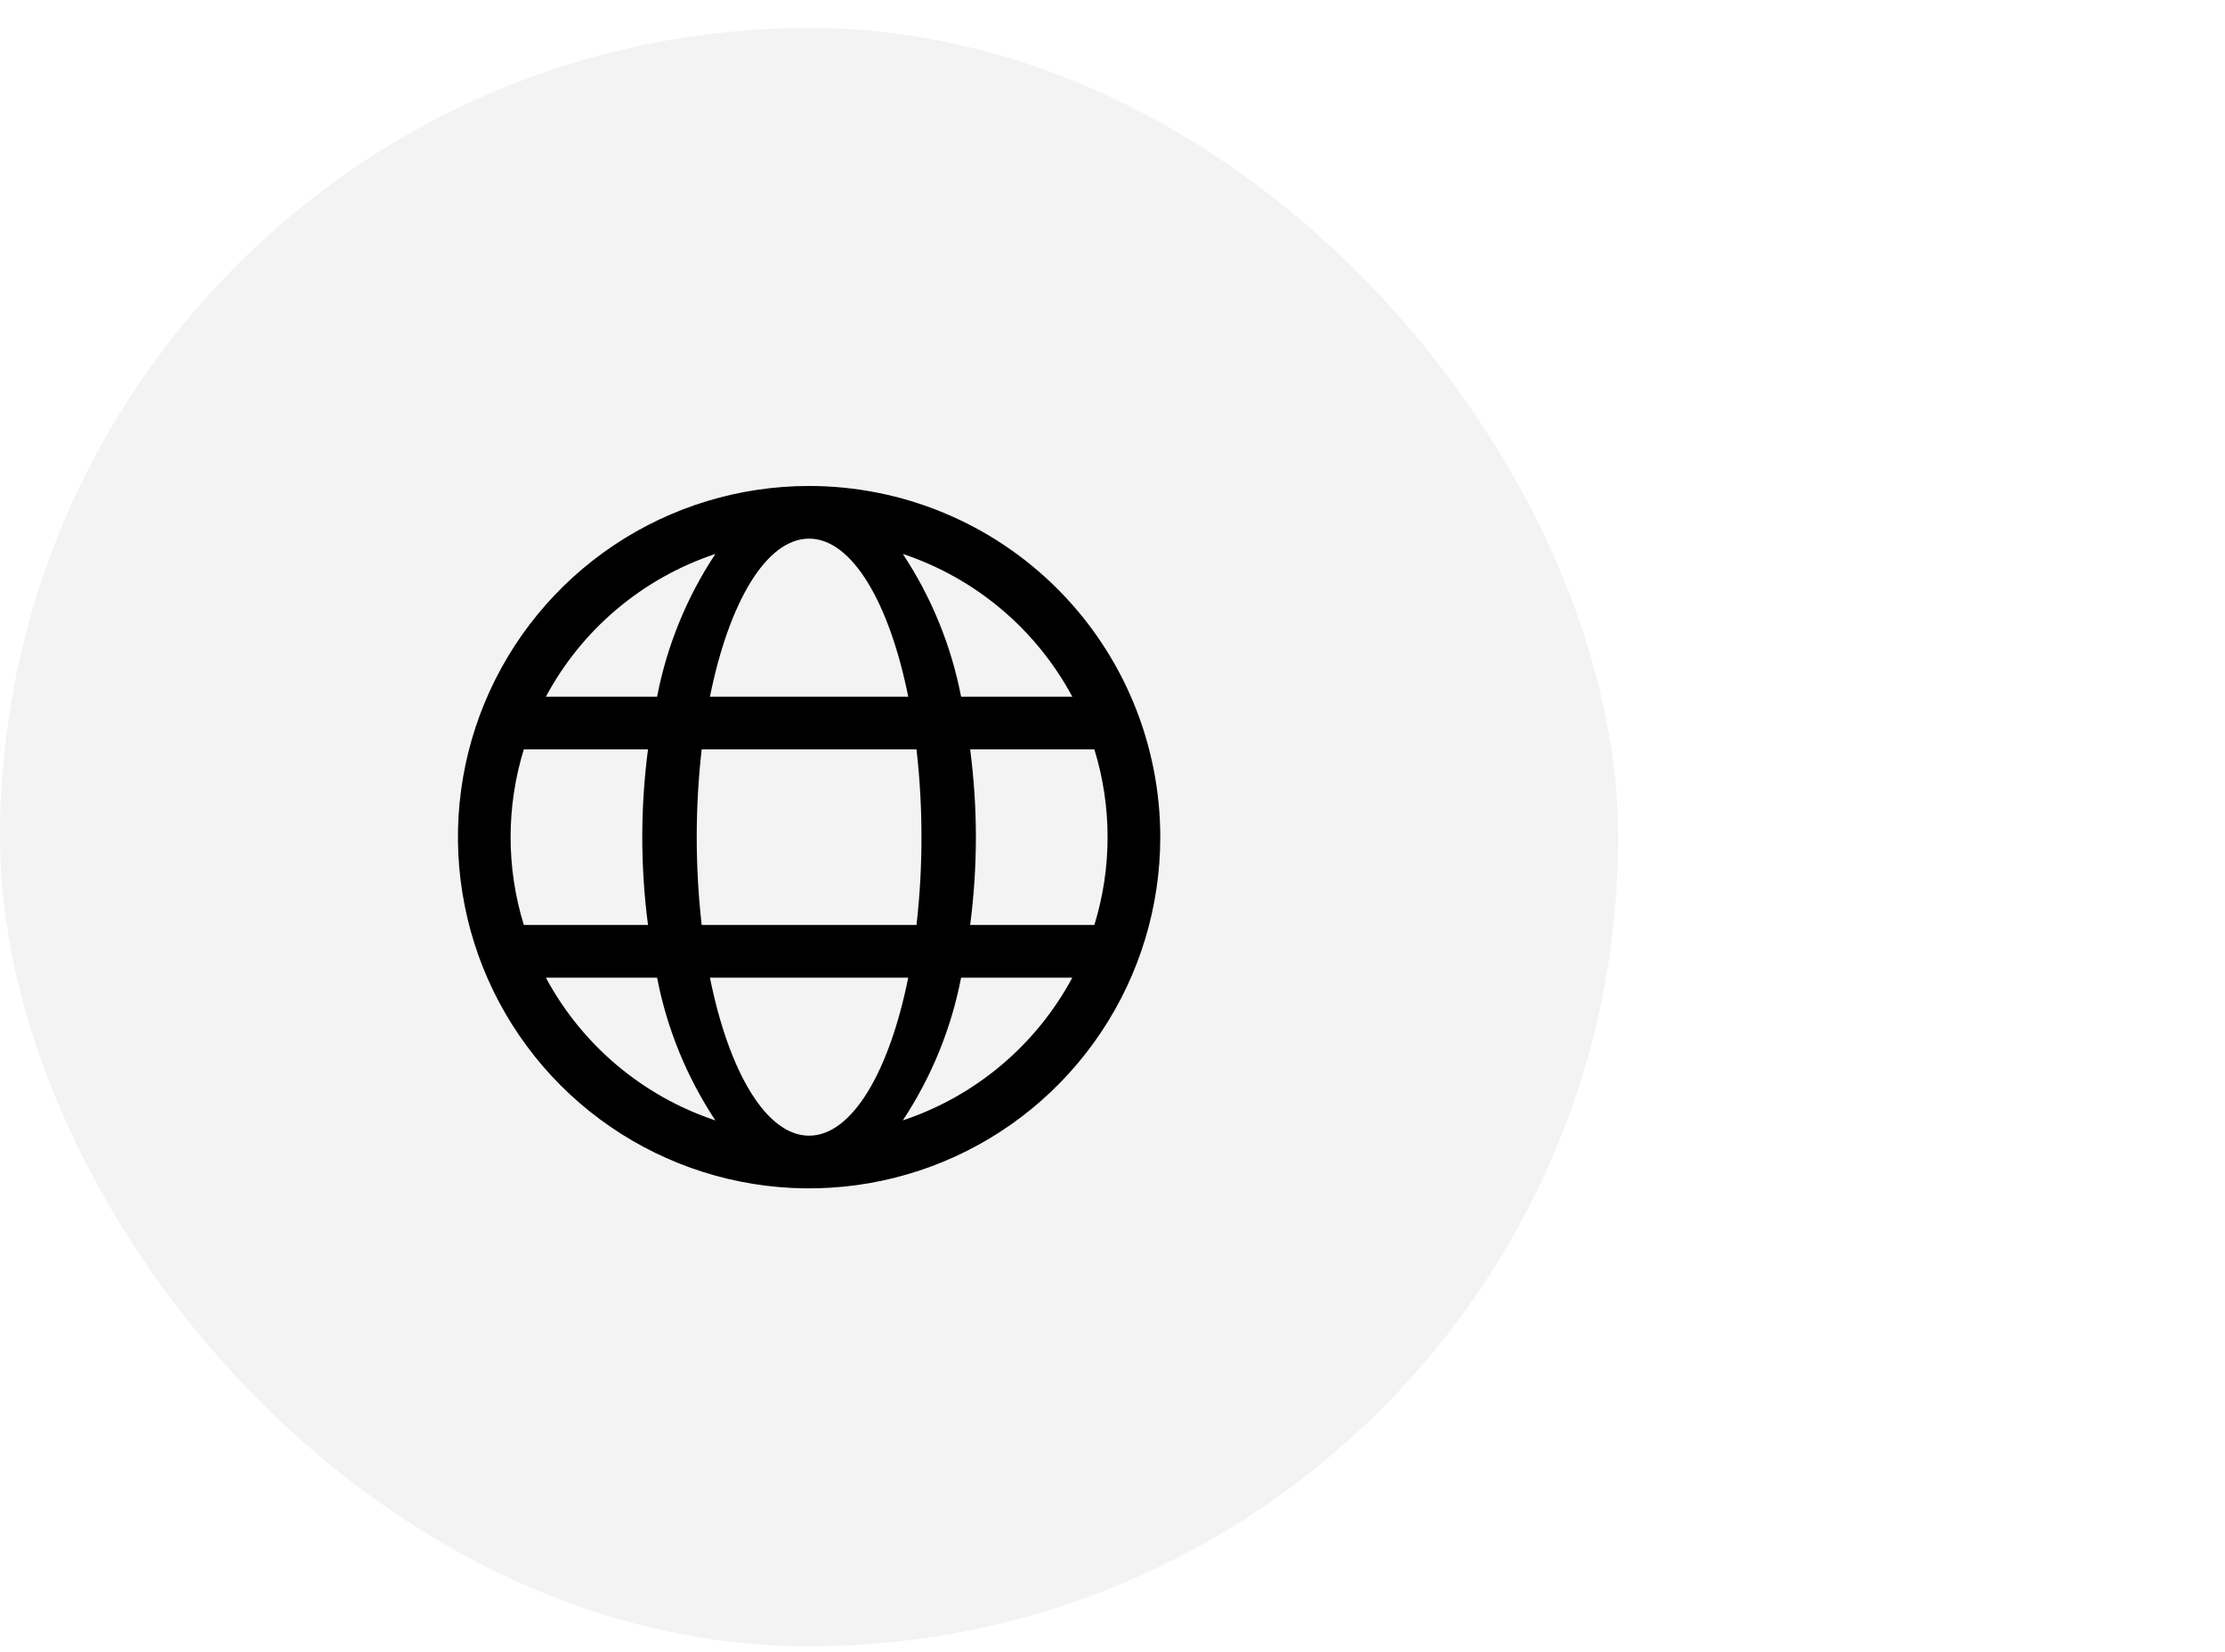
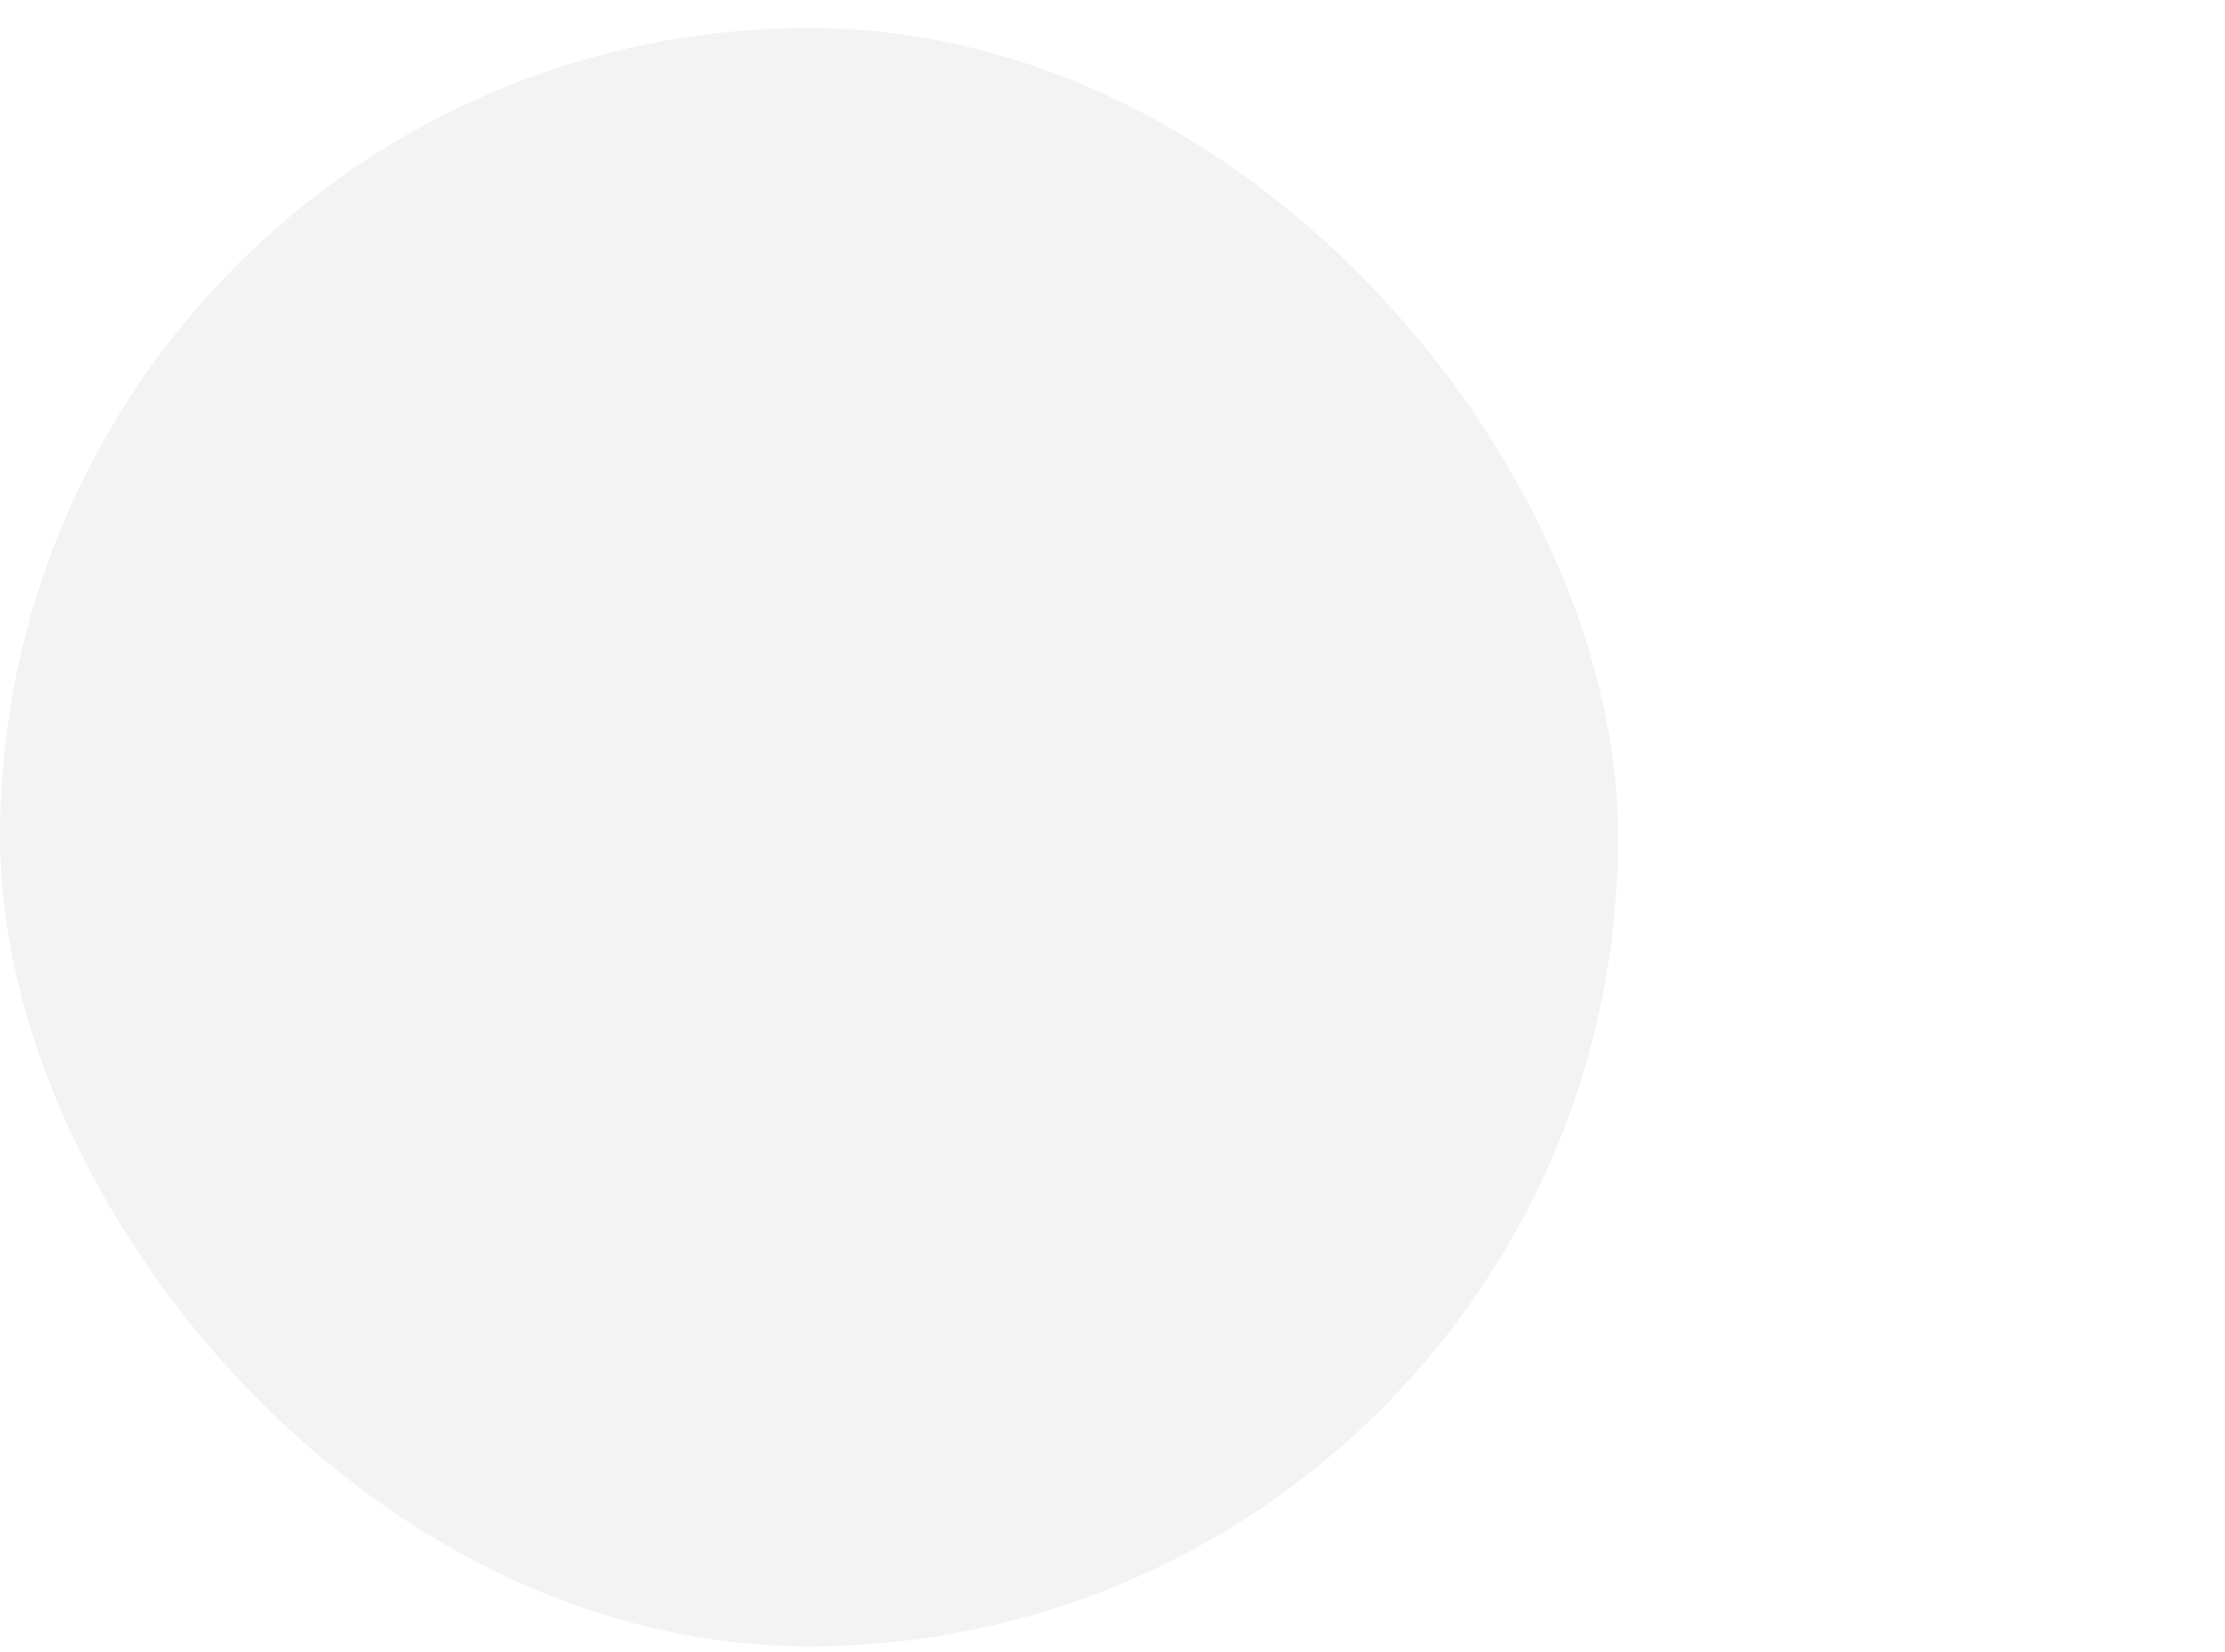
<svg xmlns="http://www.w3.org/2000/svg" width="66" height="49" viewBox="0 0 66 49" fill="none">
  <rect y="0.83" width="48" height="48" rx="24" fill="black" fill-opacity="0.05" />
-   <path d="M24 14.414C21.94 14.414 19.926 15.024 18.213 16.169C16.5 17.314 15.165 18.941 14.376 20.844C13.588 22.747 13.382 24.842 13.784 26.862C14.185 28.883 15.178 30.739 16.634 32.196C18.091 33.653 19.947 34.645 21.968 35.047C23.988 35.449 26.083 35.242 27.986 34.454C29.89 33.666 31.517 32.33 32.661 30.617C33.806 28.904 34.417 26.89 34.417 24.83C34.417 23.462 34.147 22.108 33.624 20.844C33.1 19.58 32.333 18.432 31.366 17.465C30.398 16.497 29.25 15.73 27.986 15.207C26.723 14.683 25.368 14.414 24 14.414ZM31.808 20.664H28.509C28.217 19.152 27.63 17.713 26.78 16.43C28.935 17.147 30.734 18.662 31.808 20.664ZM32.854 24.83C32.855 25.713 32.722 26.591 32.462 27.434H28.778C28.89 26.571 28.947 25.701 28.948 24.83C28.947 23.959 28.89 23.09 28.778 22.226H32.462C32.722 23.07 32.855 23.947 32.854 24.83ZM24 33.684C22.726 33.684 21.62 31.786 21.059 28.997H26.941C26.38 31.786 25.274 33.684 24 33.684ZM20.814 27.434C20.618 25.704 20.618 23.957 20.814 22.226H27.186C27.285 23.091 27.334 23.96 27.333 24.83C27.334 25.7 27.285 26.57 27.186 27.434H20.814ZM15.146 24.83C15.146 23.947 15.278 23.07 15.538 22.226H19.222C18.995 23.955 18.995 25.706 19.222 27.434H15.538C15.278 26.591 15.146 25.713 15.146 24.83ZM24 15.976C25.274 15.976 26.38 17.875 26.941 20.664H21.059C21.62 17.875 22.726 15.976 24 15.976ZM21.22 16.43C20.37 17.713 19.783 19.152 19.491 20.664H16.192C17.266 18.662 19.064 17.147 21.22 16.43ZM16.192 28.997H19.491C19.783 30.508 20.37 31.947 21.22 33.231C19.065 32.513 17.266 30.998 16.192 28.997ZM26.78 33.231C27.63 31.947 28.217 30.508 28.509 28.997H31.808C30.734 30.998 28.935 32.513 26.78 33.231Z" fill="black" />
</svg>